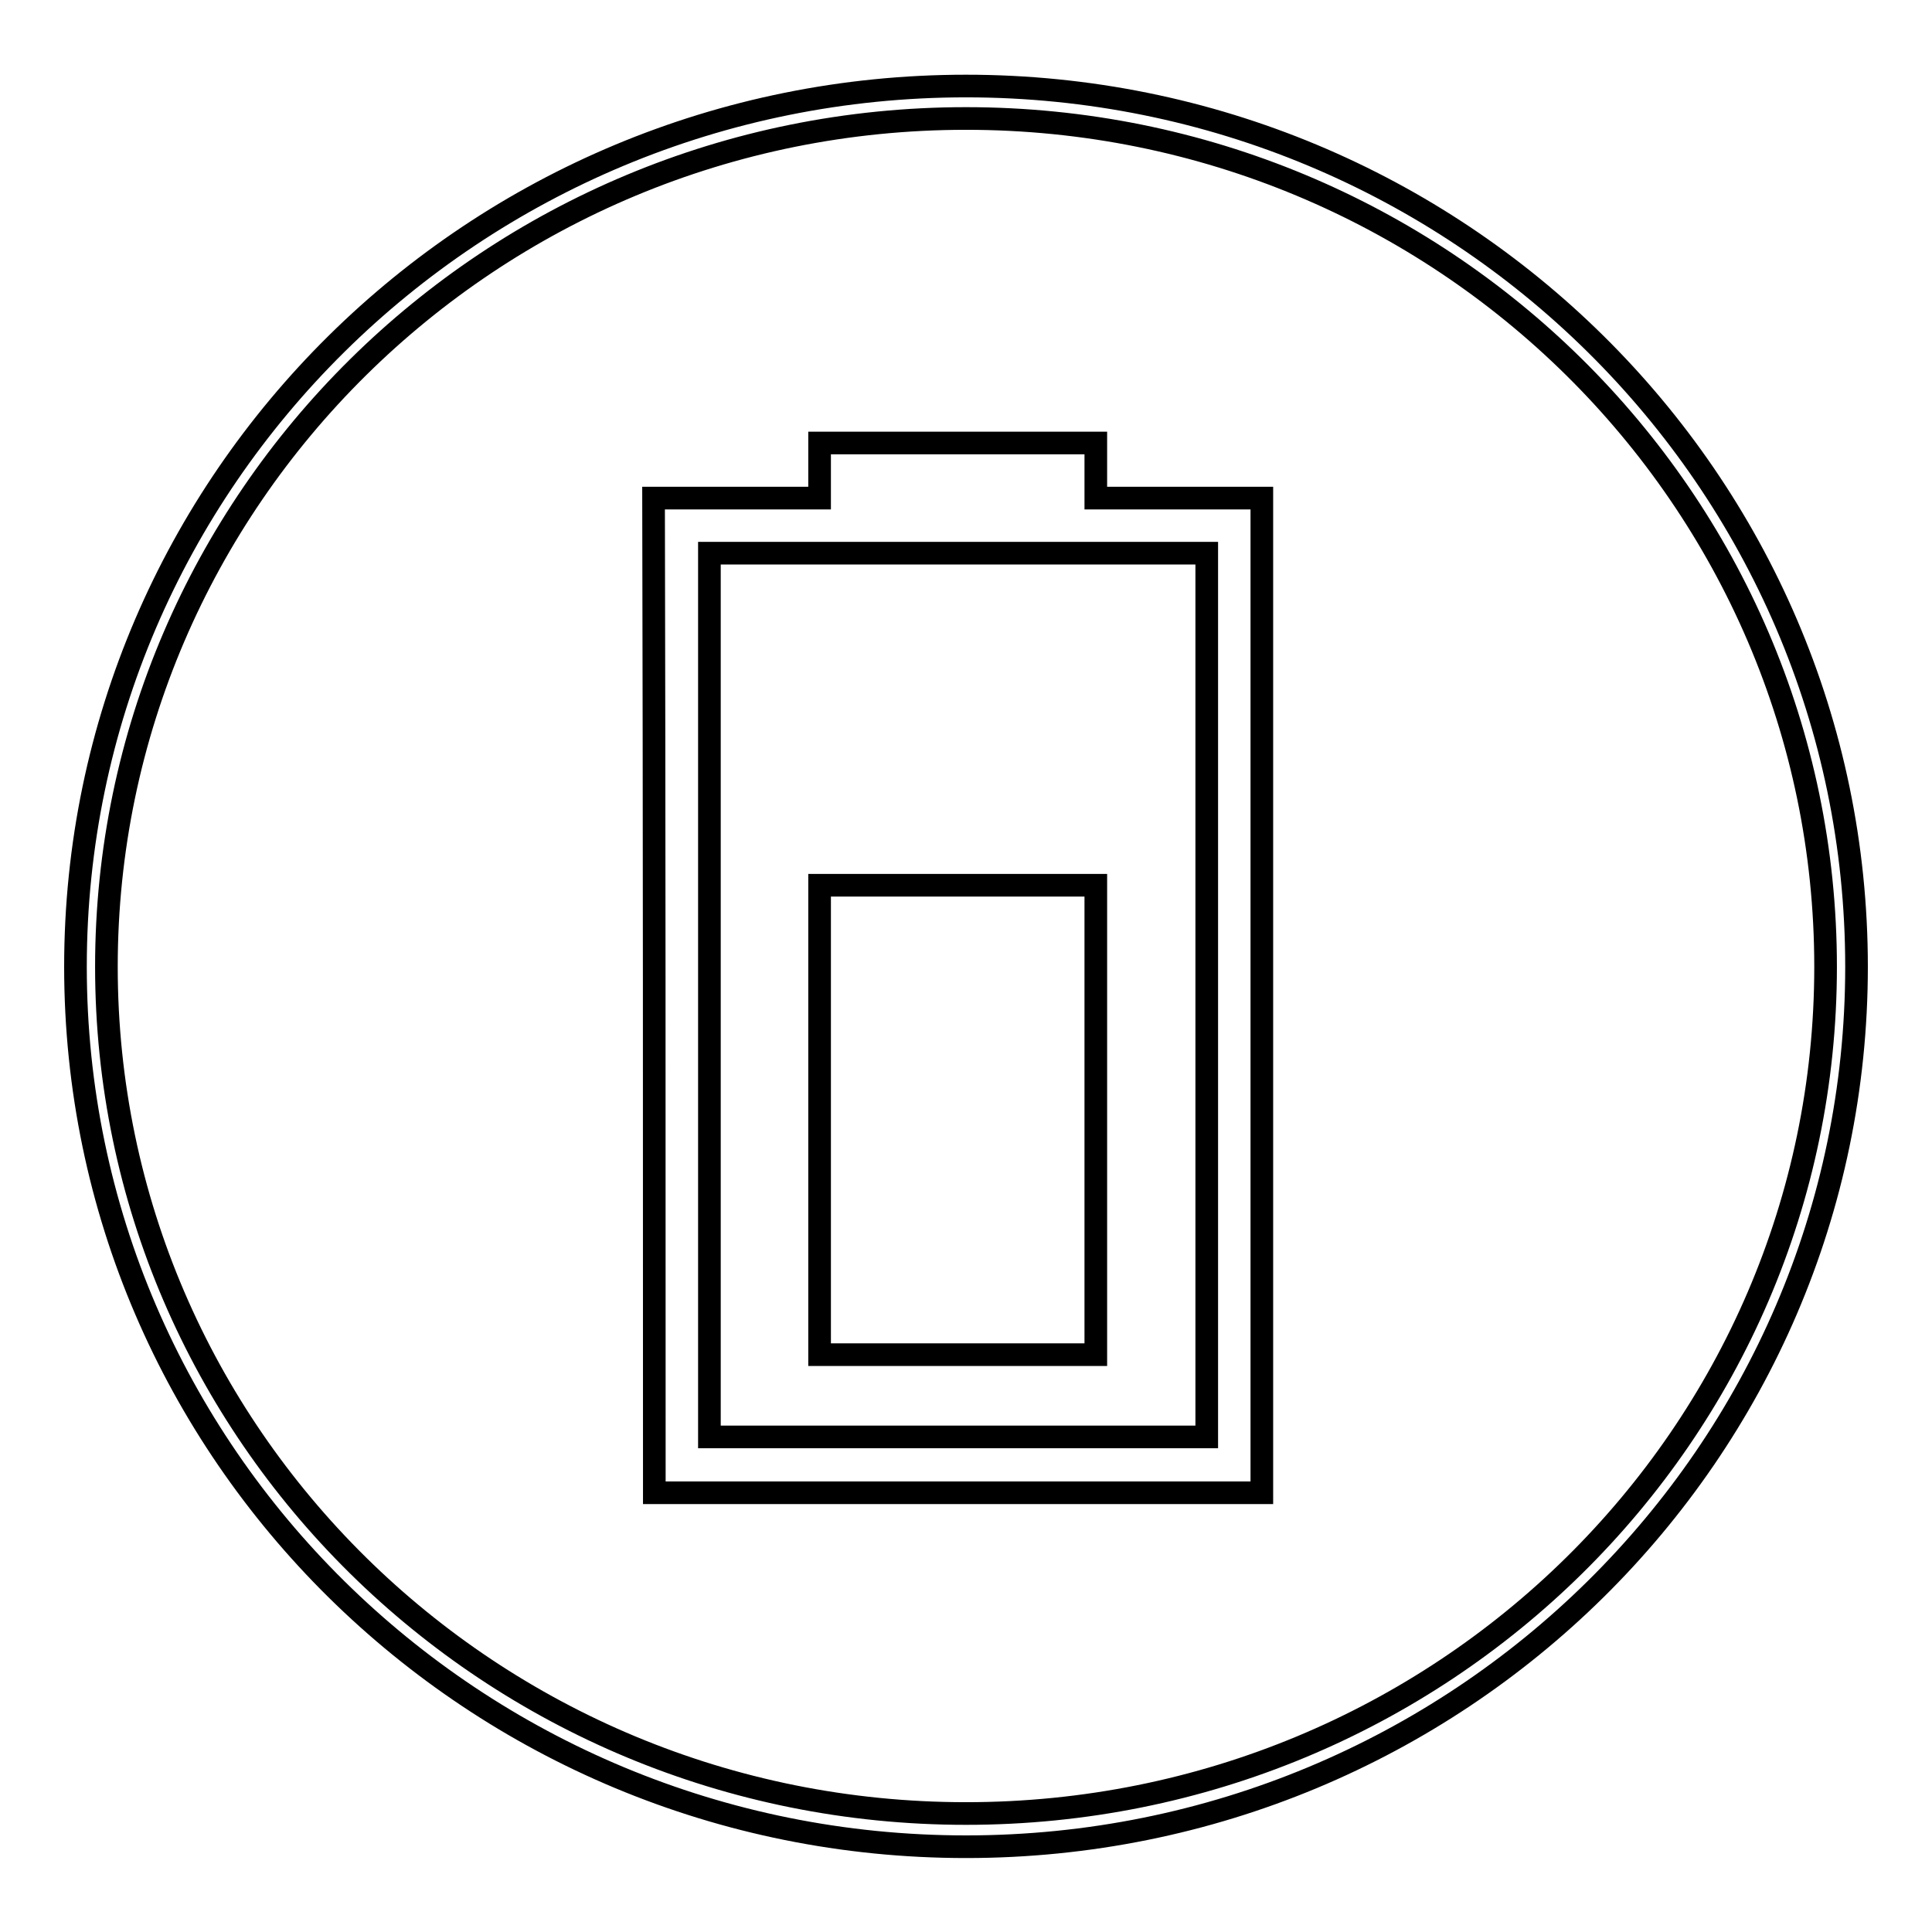
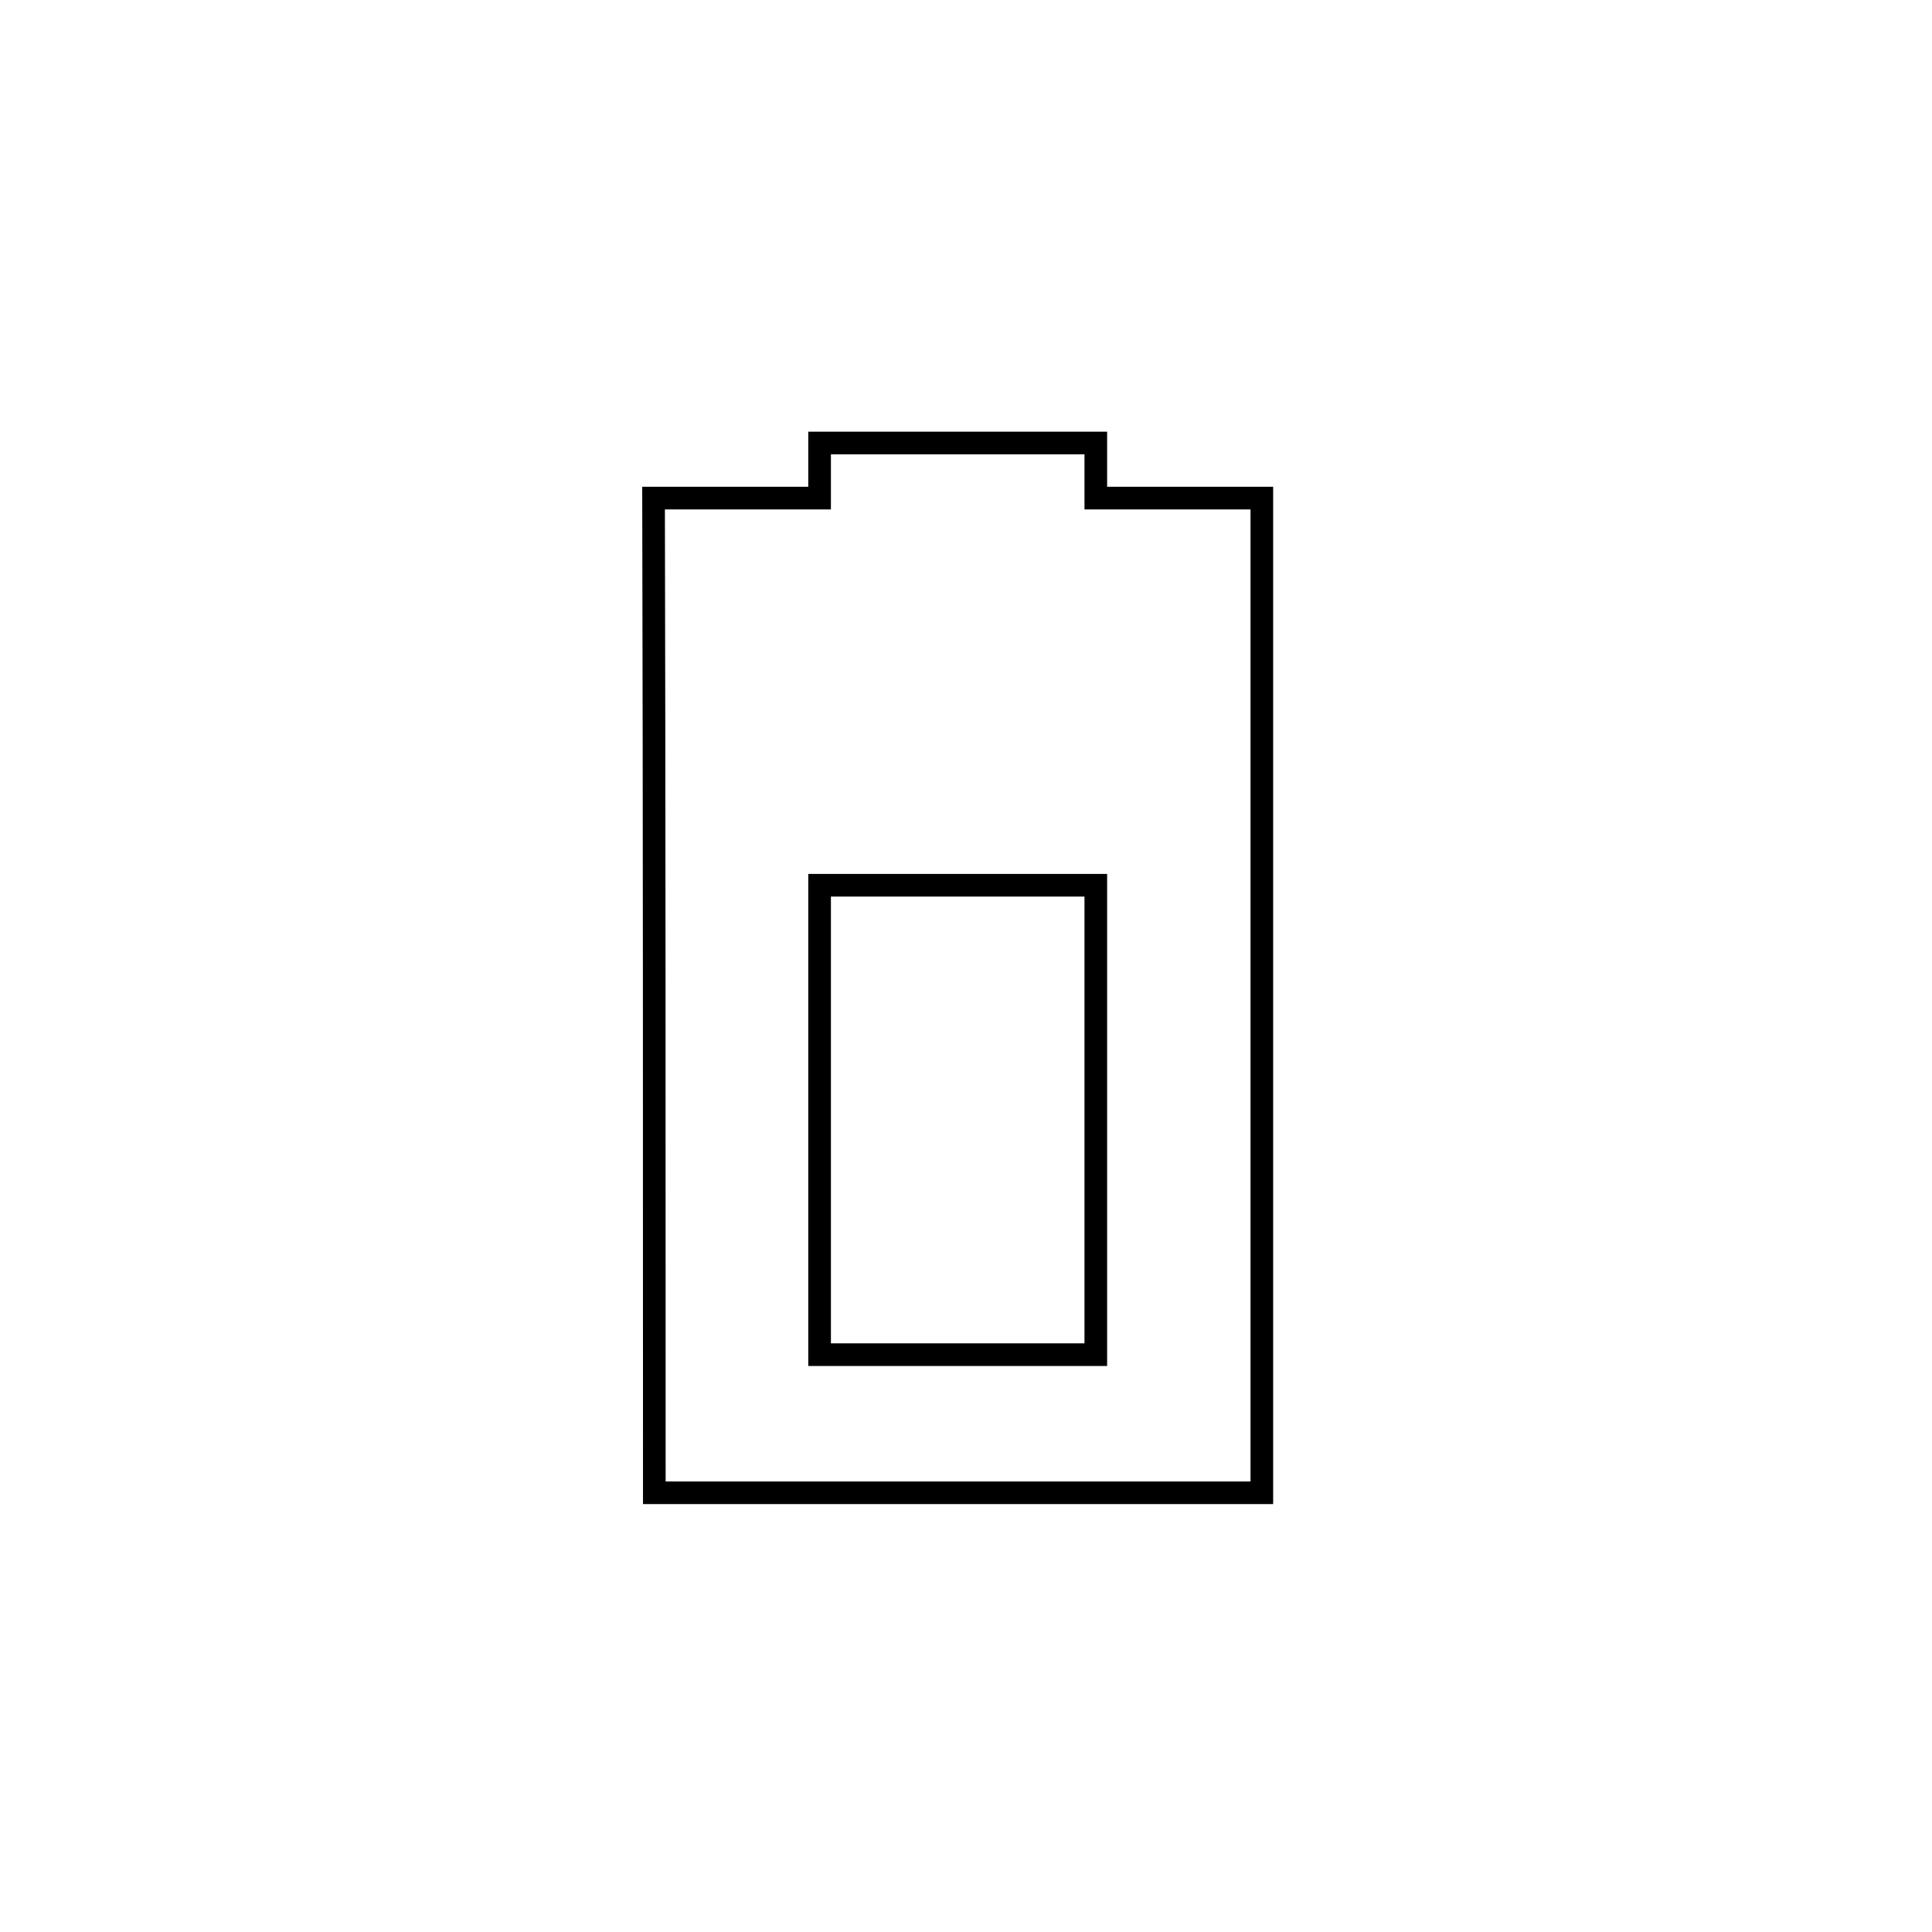
<svg xmlns="http://www.w3.org/2000/svg" version="1.1" x="0px" y="0px" viewBox="0 0 256 256" enable-background="new 0 0 256 256" xml:space="preserve">
  <g>
    <g>
      <path stroke-width="3" fill-opacity="0" stroke="#000000" d="M86.7,194.1v3.7h80.5V66h-22v-7.3h-36.6V66h-22C86.7,108.7,86.7,151.4,86.7,194.1z" />
-       <path stroke-width="3" fill-opacity="0" stroke="#000000" d="M94,73.3v117.1h65.9V73.3H94z" />
      <path stroke-width="3" fill-opacity="0" stroke="#000000" d="M108.6,117.3h36.6v62.2h-36.6V117.3z" />
-       <path stroke-width="3" fill-opacity="0" stroke="#000000" d="M128,11.4c-65.1,0-118,52.2-118,116.7c0,64.5,52.9,116.6,118,116.6c65.1,0,118-52.1,118-116.6C246,63.6,193.1,11.4,128,11.4L128,11.4z M128,15.7c63,0,113.9,50.4,113.9,112.4S191,240.3,128,240.3S14.1,190,14.1,128.1S65,15.7,128,15.7z" />
    </g>
  </g>
</svg>